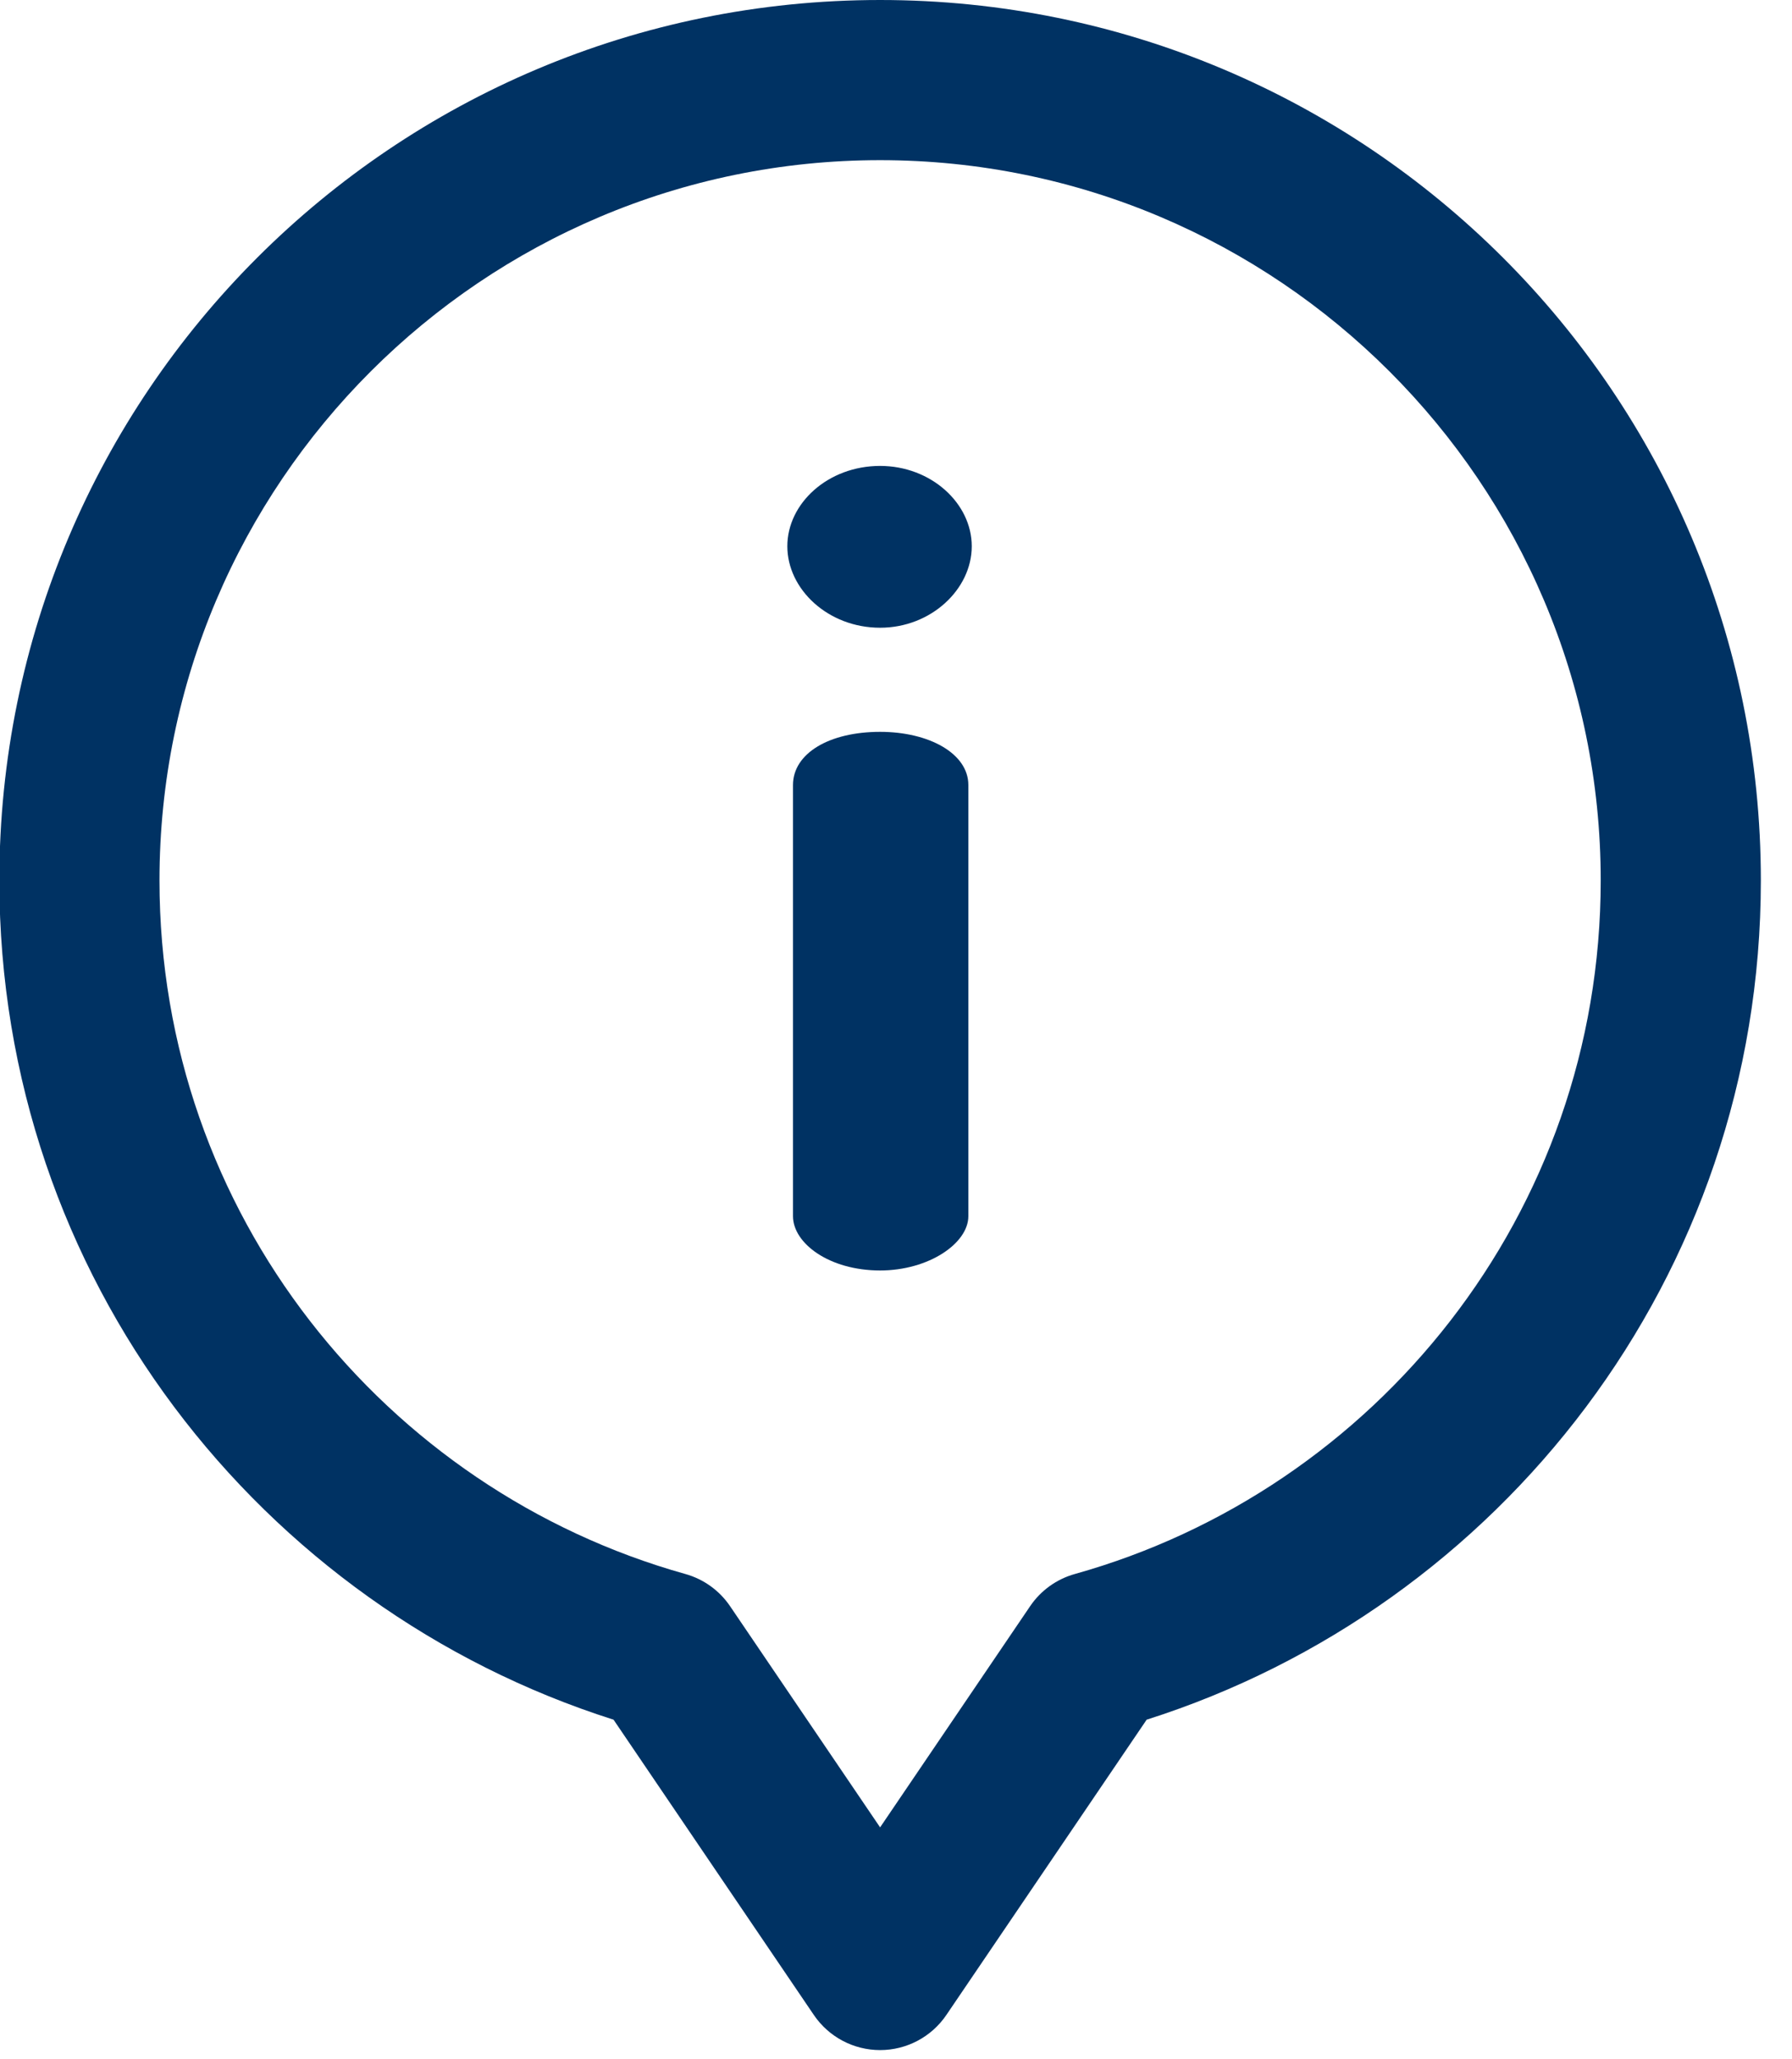
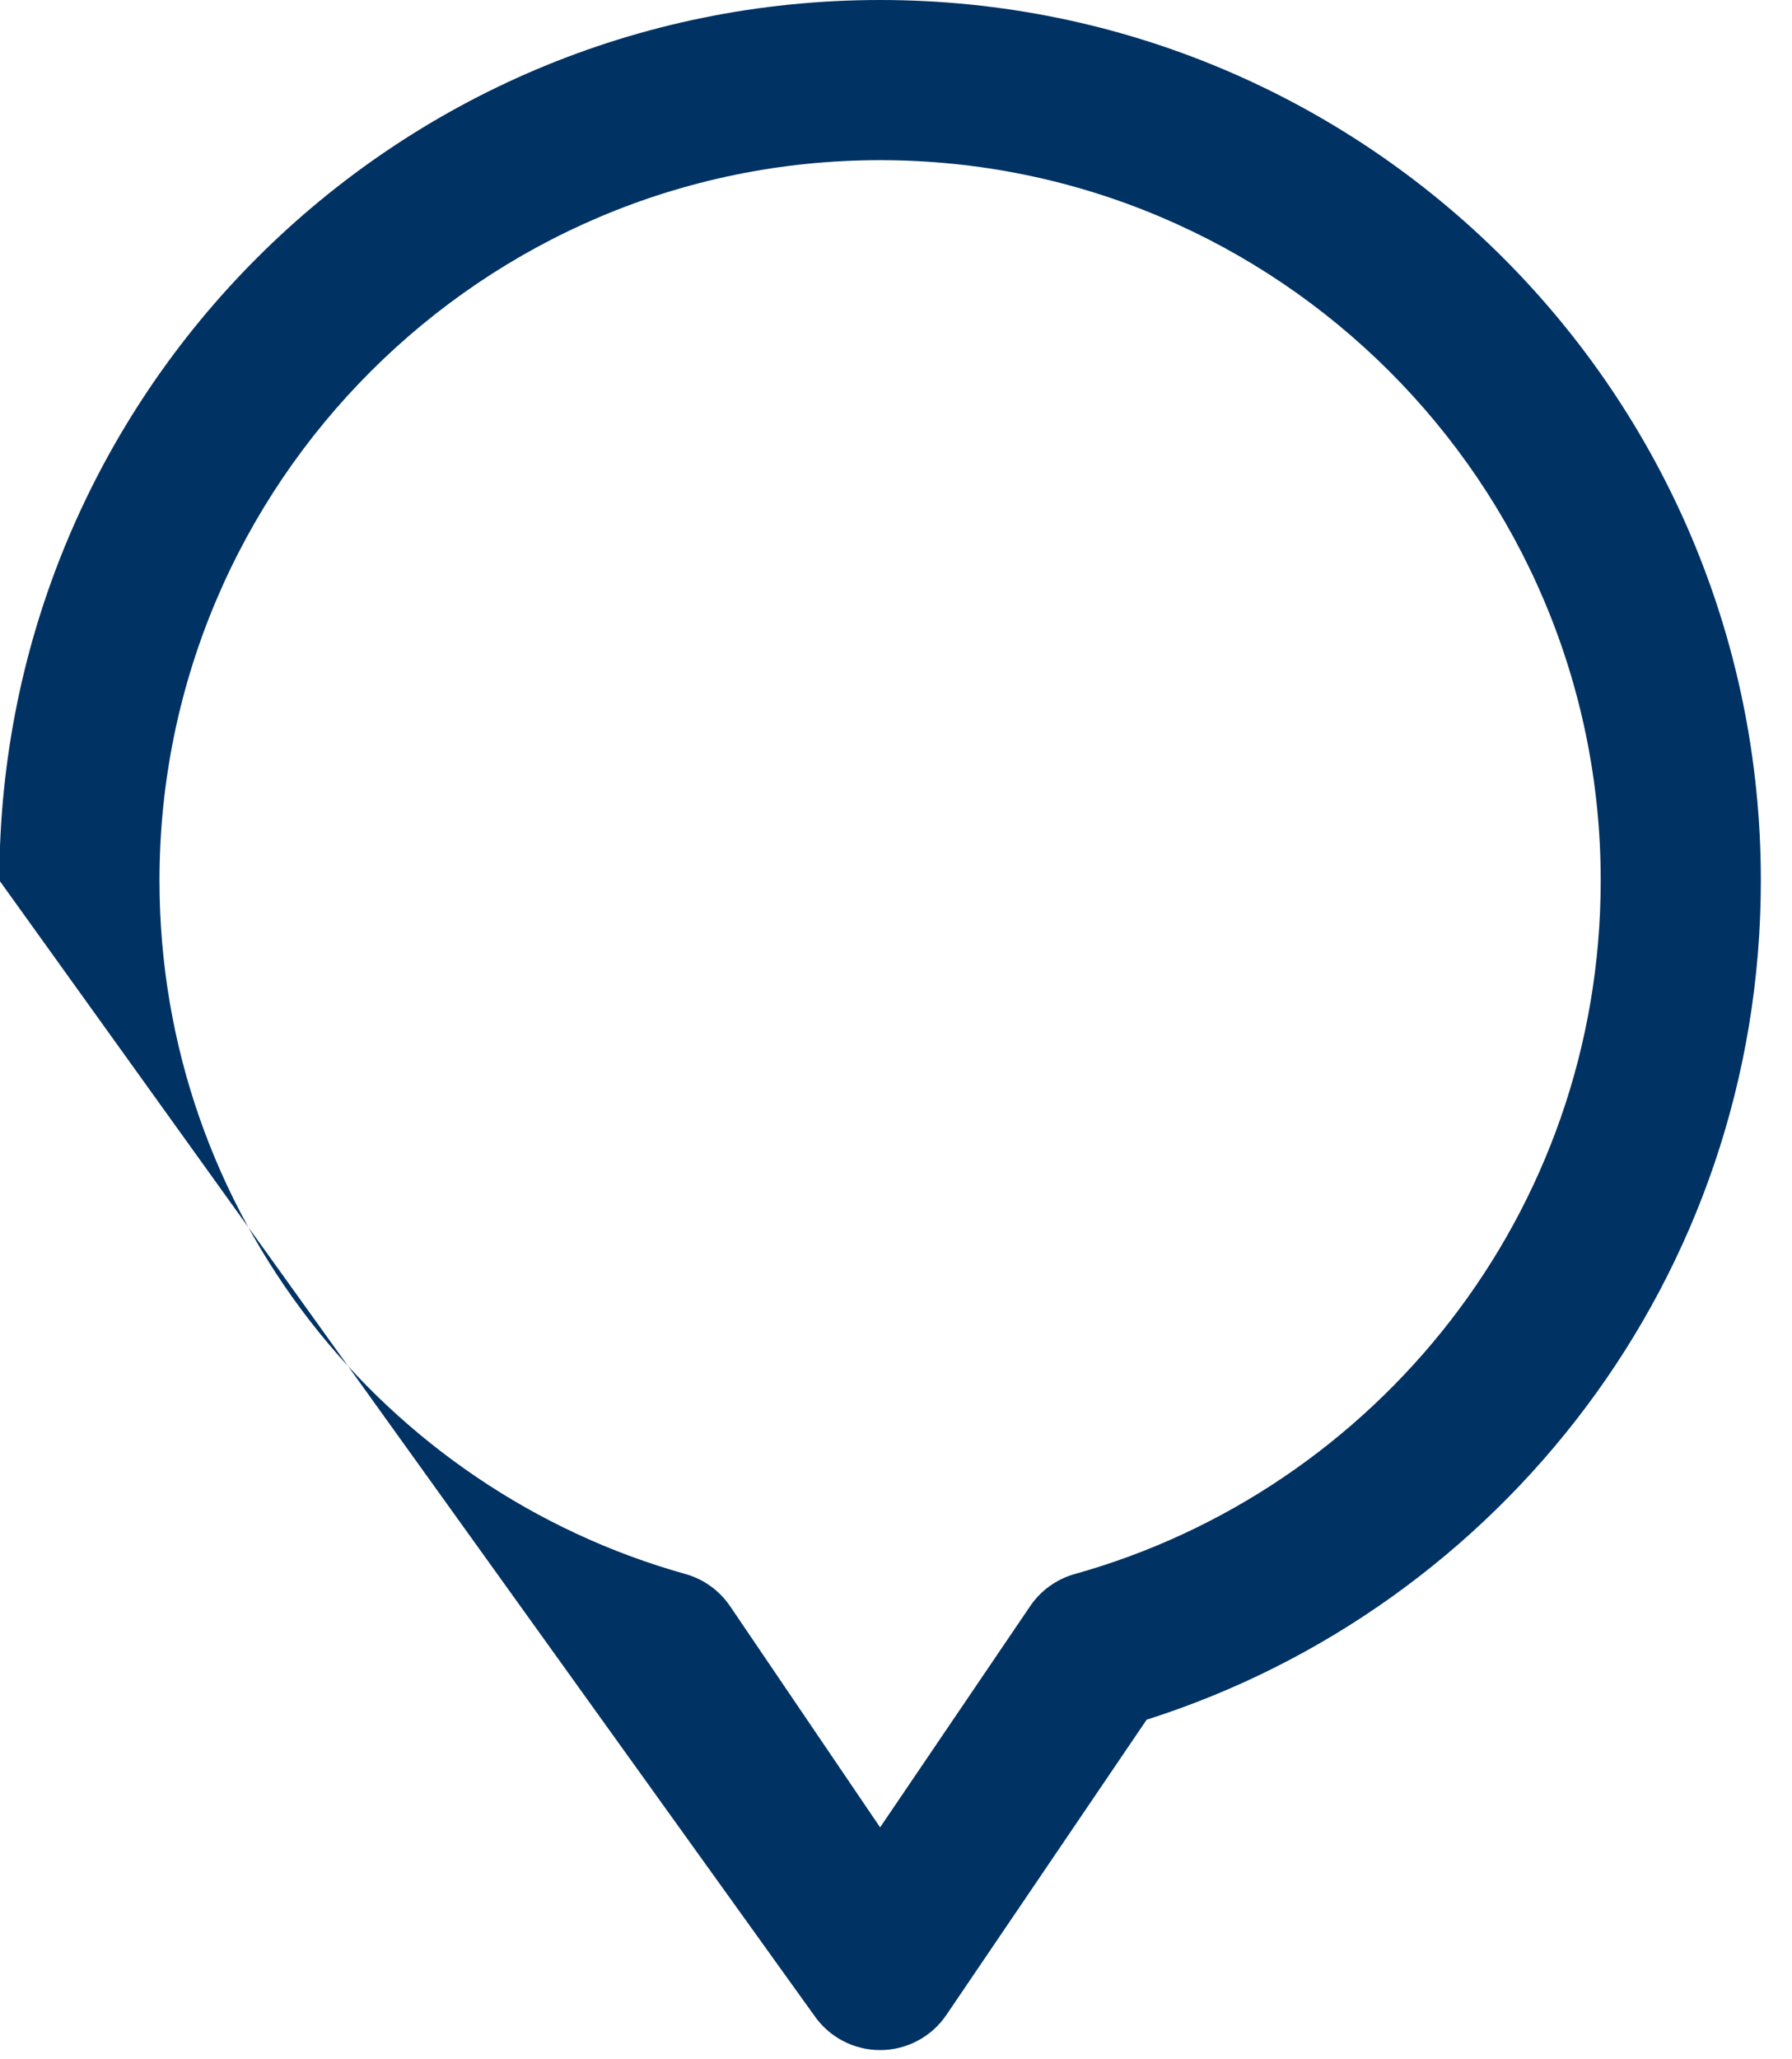
<svg xmlns="http://www.w3.org/2000/svg" width="100%" height="100%" viewBox="0 0 47 54" version="1.1" xml:space="preserve" style="fill-rule:evenodd;clip-rule:evenodd;stroke-linejoin:round;stroke-miterlimit:2;">
  <g transform="matrix(0.105,0,0,0.105,-3.797,0)">
    <g>
-       <path d="M256.002,182.774C243.284,182.774 234.241,188.144 234.241,196.057L234.241,303.73C234.241,310.512 243.285,317.295 256.002,317.295C268.154,317.295 278.045,310.512 278.045,303.73L278.045,196.057C278.045,188.144 268.154,182.774 256.002,182.774Z" style="fill:rgb(0,50,99);fill-rule:nonzero;" />
-       <path d="M256.002,116.361C243.002,116.361 232.828,125.687 232.828,136.426C232.828,147.165 243.002,156.774 256.002,156.774C268.72,156.774 278.894,147.165 278.894,136.426C278.894,125.688 268.719,116.361 256.002,116.361Z" style="fill:rgb(0,50,99);fill-rule:nonzero;" />
-       <path d="M256,0C134.398,0 36,98.348 36,219.873C36,319.104 101.333,401.499 189.417,429.482L239.449,503.229C243.171,508.715 249.37,512 256,512C262.63,512 268.829,508.715 272.551,503.229L322.583,429.482C410.706,401.486 476,319.061 476,219.873C476,98.271 377.523,0 256,0ZM304.645,393.099C300.09,394.373 296.135,397.219 293.48,401.132L256,456.376L218.521,401.133C215.865,397.22 211.91,394.373 207.355,393.1C132.377,372.135 76,303.181 76,219.873C76,120.69 156.748,40 256,40C355.252,40 436,120.69 436,219.873C436,303.264 379.54,372.158 304.645,393.099Z" style="fill:rgb(0,50,99);fill-rule:nonzero;" />
+       <path d="M256,0C134.398,0 36,98.348 36,219.873L239.449,503.229C243.171,508.715 249.37,512 256,512C262.63,512 268.829,508.715 272.551,503.229L322.583,429.482C410.706,401.486 476,319.061 476,219.873C476,98.271 377.523,0 256,0ZM304.645,393.099C300.09,394.373 296.135,397.219 293.48,401.132L256,456.376L218.521,401.133C215.865,397.22 211.91,394.373 207.355,393.1C132.377,372.135 76,303.181 76,219.873C76,120.69 156.748,40 256,40C355.252,40 436,120.69 436,219.873C436,303.264 379.54,372.158 304.645,393.099Z" style="fill:rgb(0,50,99);fill-rule:nonzero;" />
    </g>
  </g>
</svg>